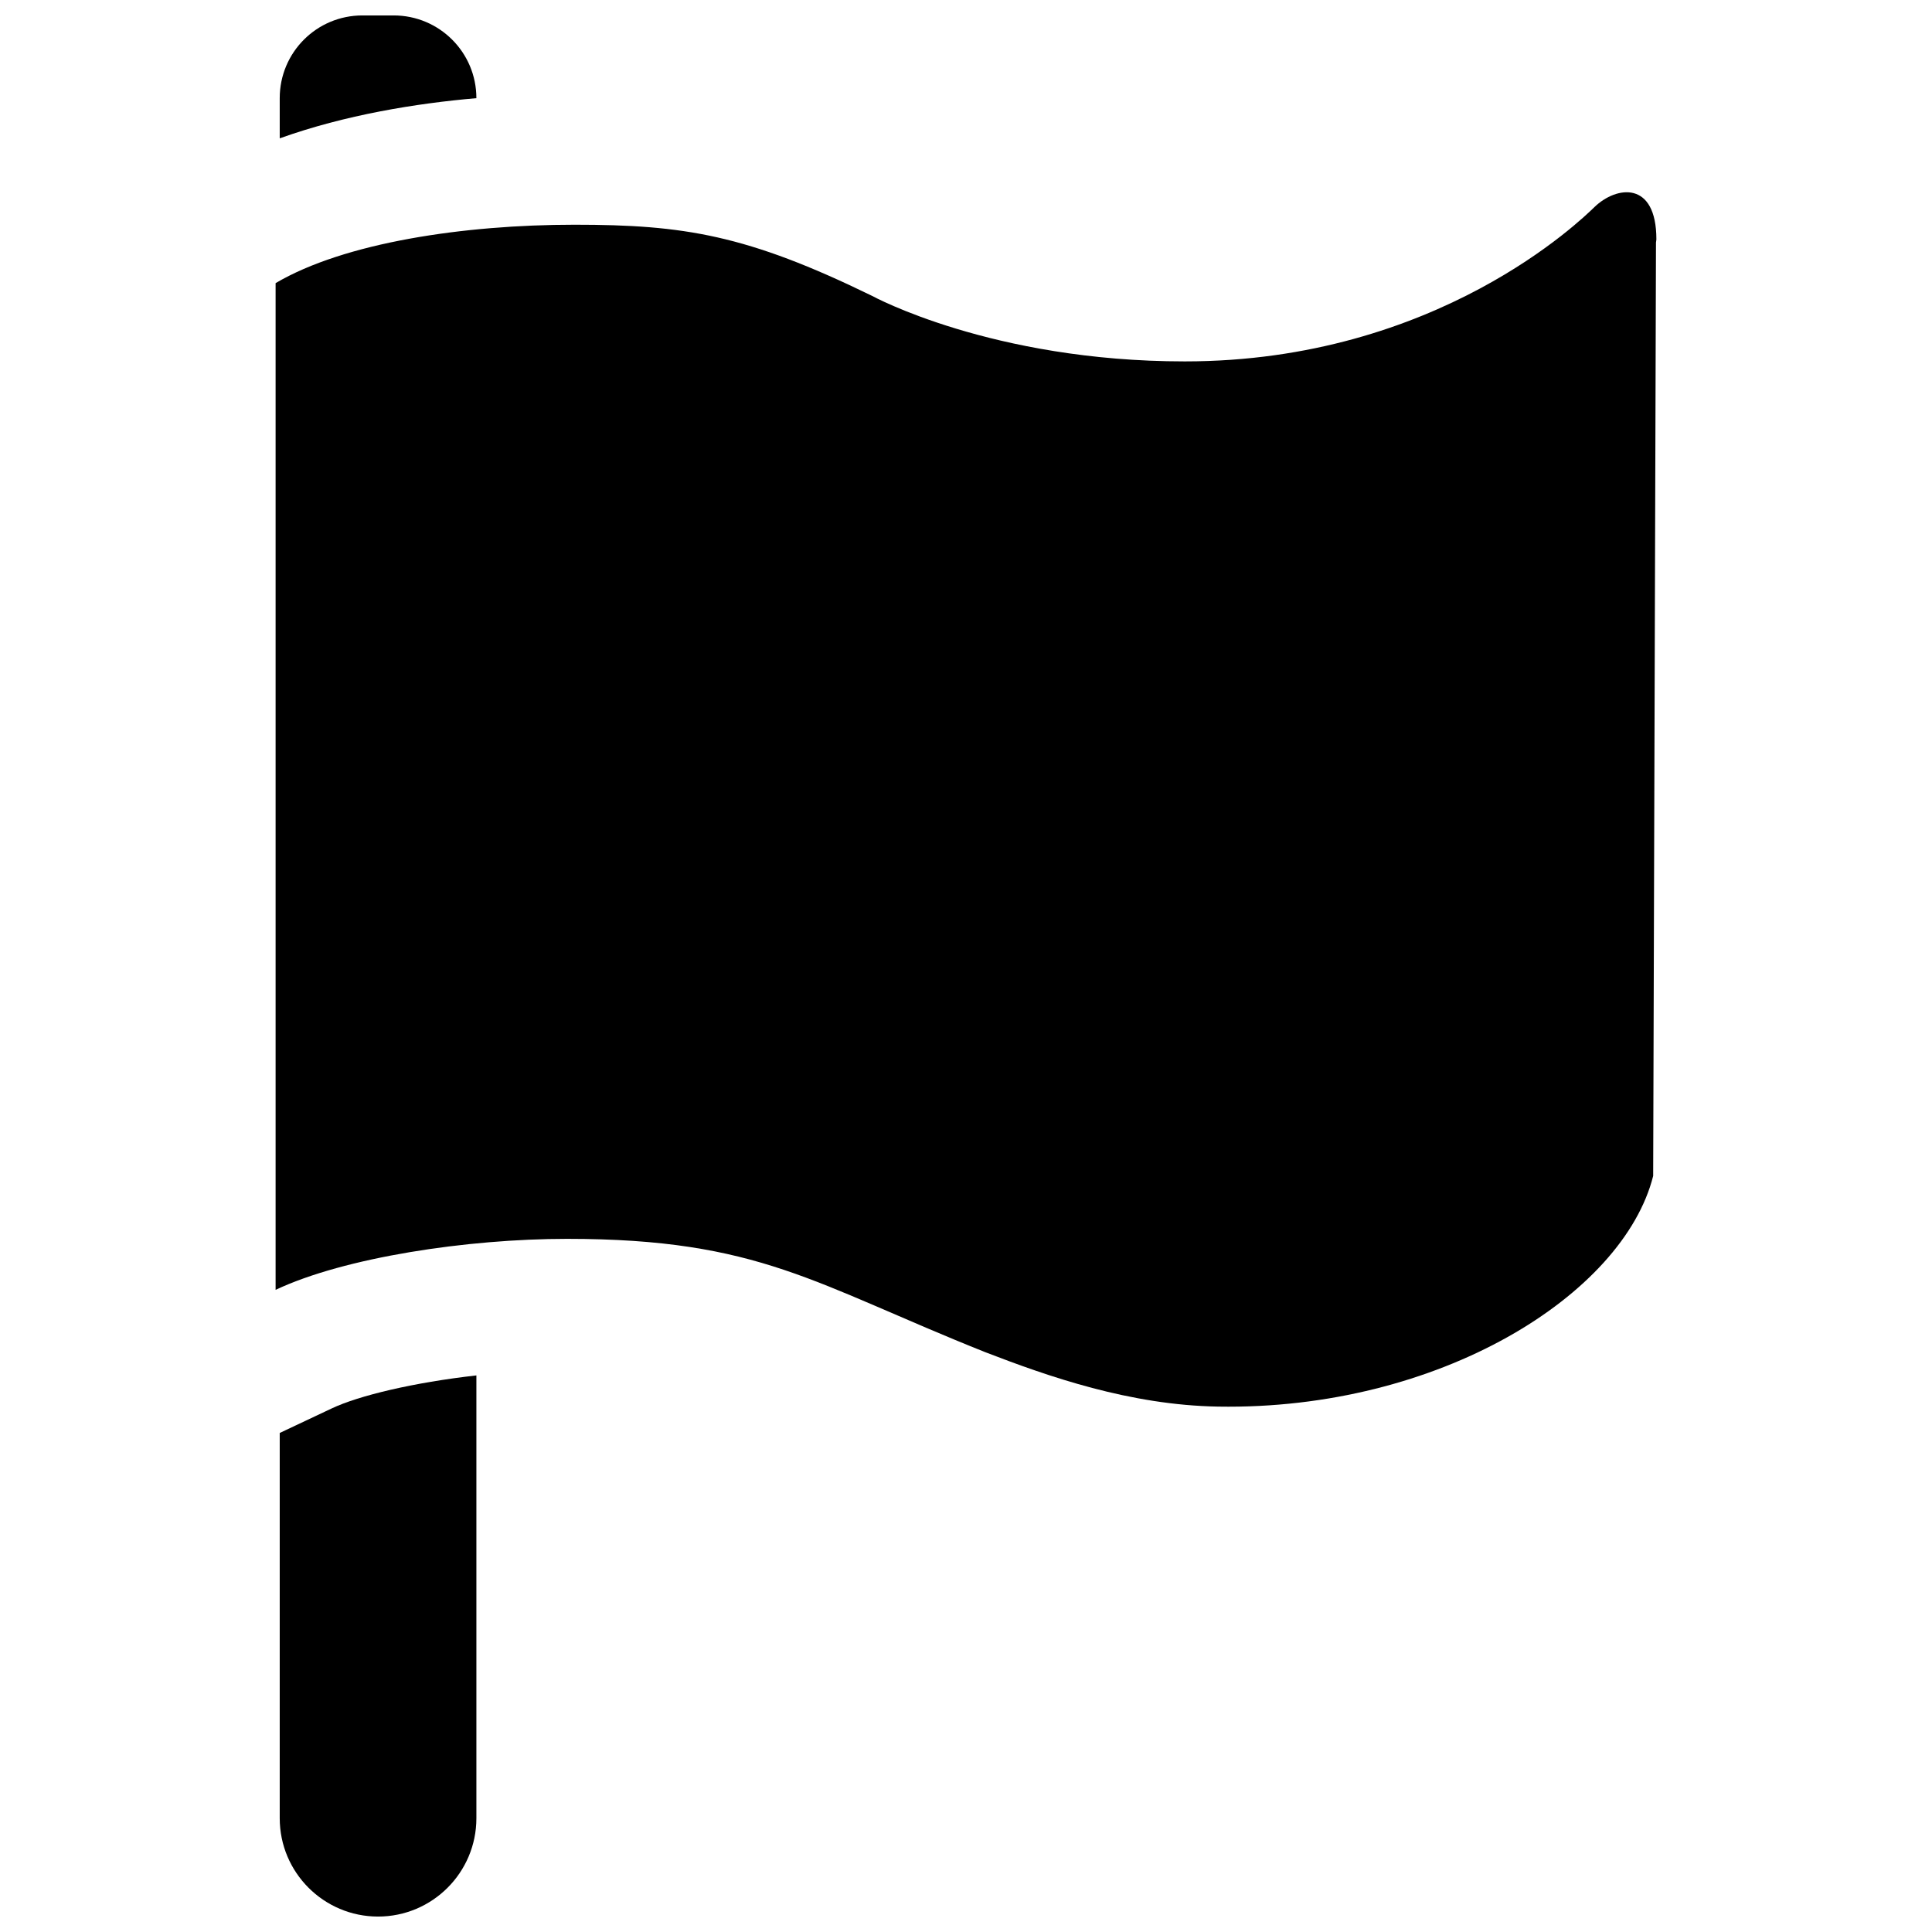
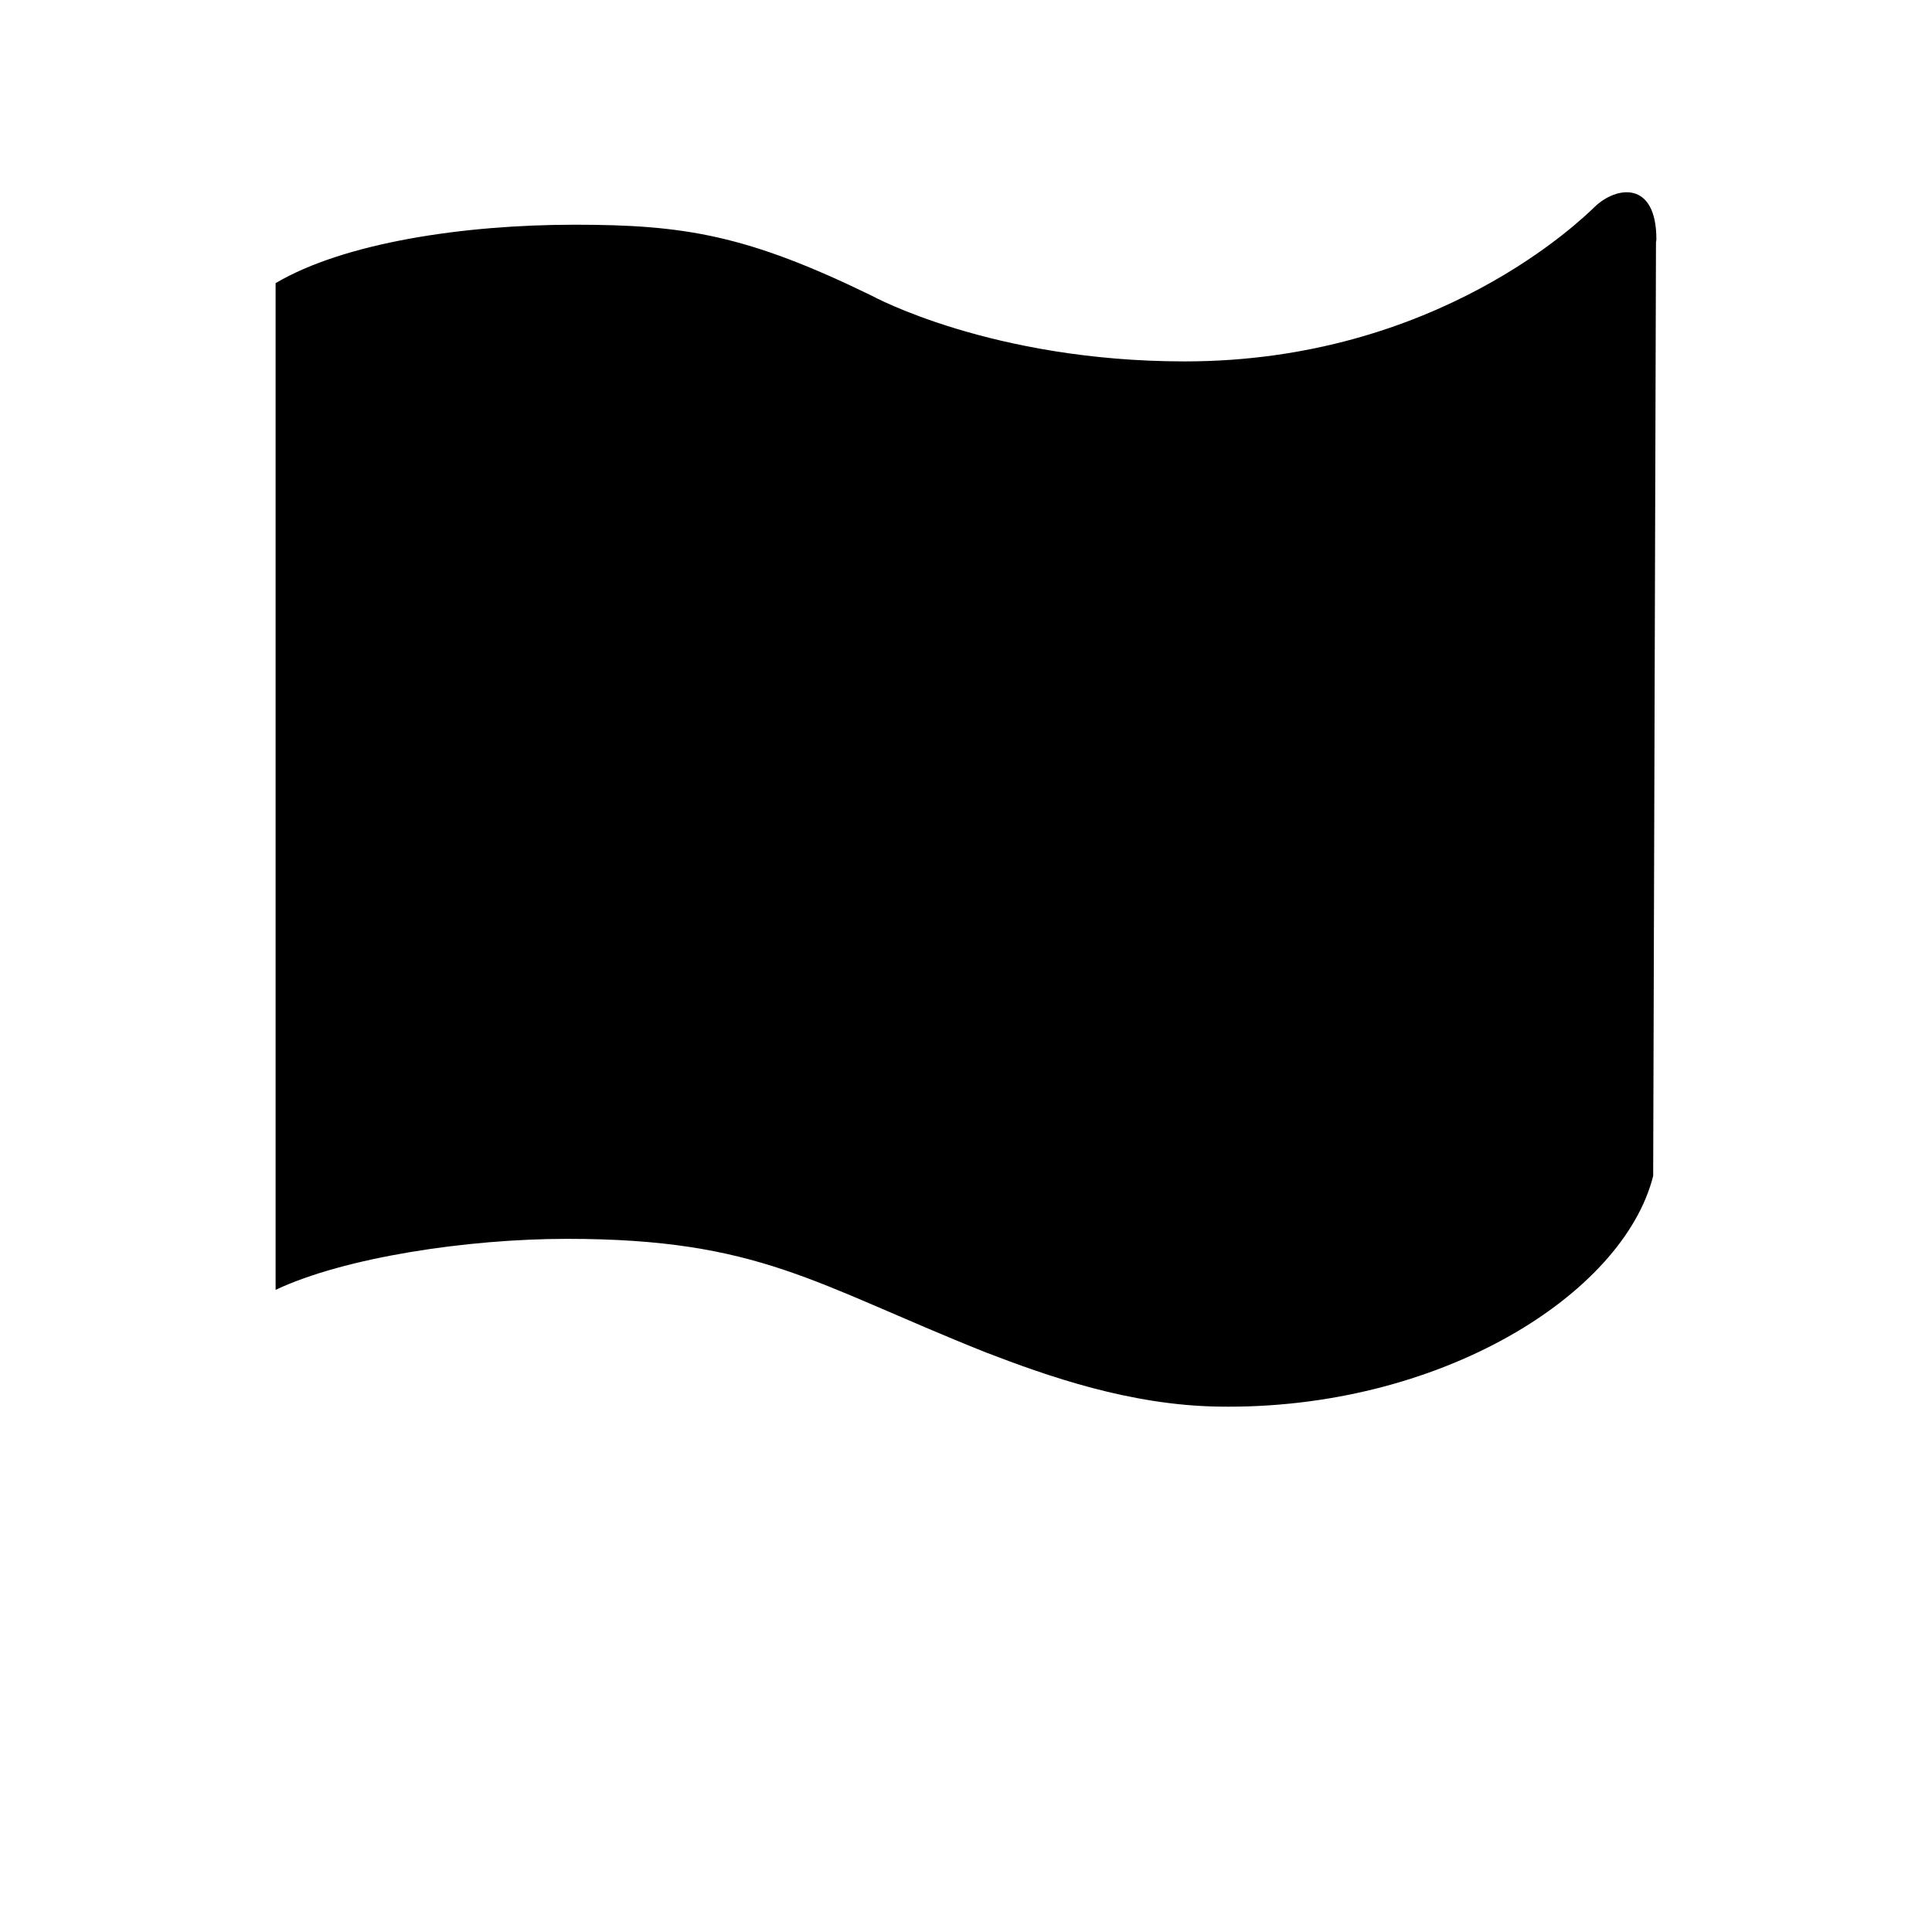
<svg xmlns="http://www.w3.org/2000/svg" width="800px" height="800px" version="1.1" viewBox="144 144 512 512">
  <defs>
    <clipPath id="b">
-       <path d="m218 508h53v143.9h-53z" />
-     </clipPath>
+       </clipPath>
    <clipPath id="a">
-       <path d="m218 148.09h53v32.906h-53z" />
-     </clipPath>
+       </clipPath>
  </defs>
  <path d="m566.54 198.88c-3.266 3.144-41.641 40.895-108.56 40.895-51.145 0-82.852-17.355-82.852-17.355-33.18-16.207-49.93-18.867-78.871-18.867-29.309 0-61.012 4.742-79.219 15.48v266.79c18.207-8.598 50.797-13.516 77.238-13.516 50.973 0 65.426 11.918 110.84 30.039 16.73 6.445 38.289 14.02 61.672 14.418 58.582 0.992 107.41-29.656 115.32-61.133l0.746-247.37c0.016-0.242 0.105-0.539 0.105-0.832 0-15.586-10.562-14.215-16.418-8.551z" />
  <g clip-path="url(#b)">
-     <path d="m218.13 523.75v102.1c0 14.383 11.676 26.059 26.059 26.059 14.383 0 26.059-11.676 26.059-26.059v-117.35c-16.59 1.875-31.133 5.332-38.359 8.758z" />
-   </g>
+     </g>
  <g clip-path="url(#a)">
-     <path d="m248.32 148.09h-8.285c-12.109 0-21.906 9.797-21.906 21.926v10.648c17.32-6.219 36.238-9.277 52.117-10.648 0-12.129-9.816-21.926-21.926-21.926z" />
-   </g>
+     </g>
</svg>